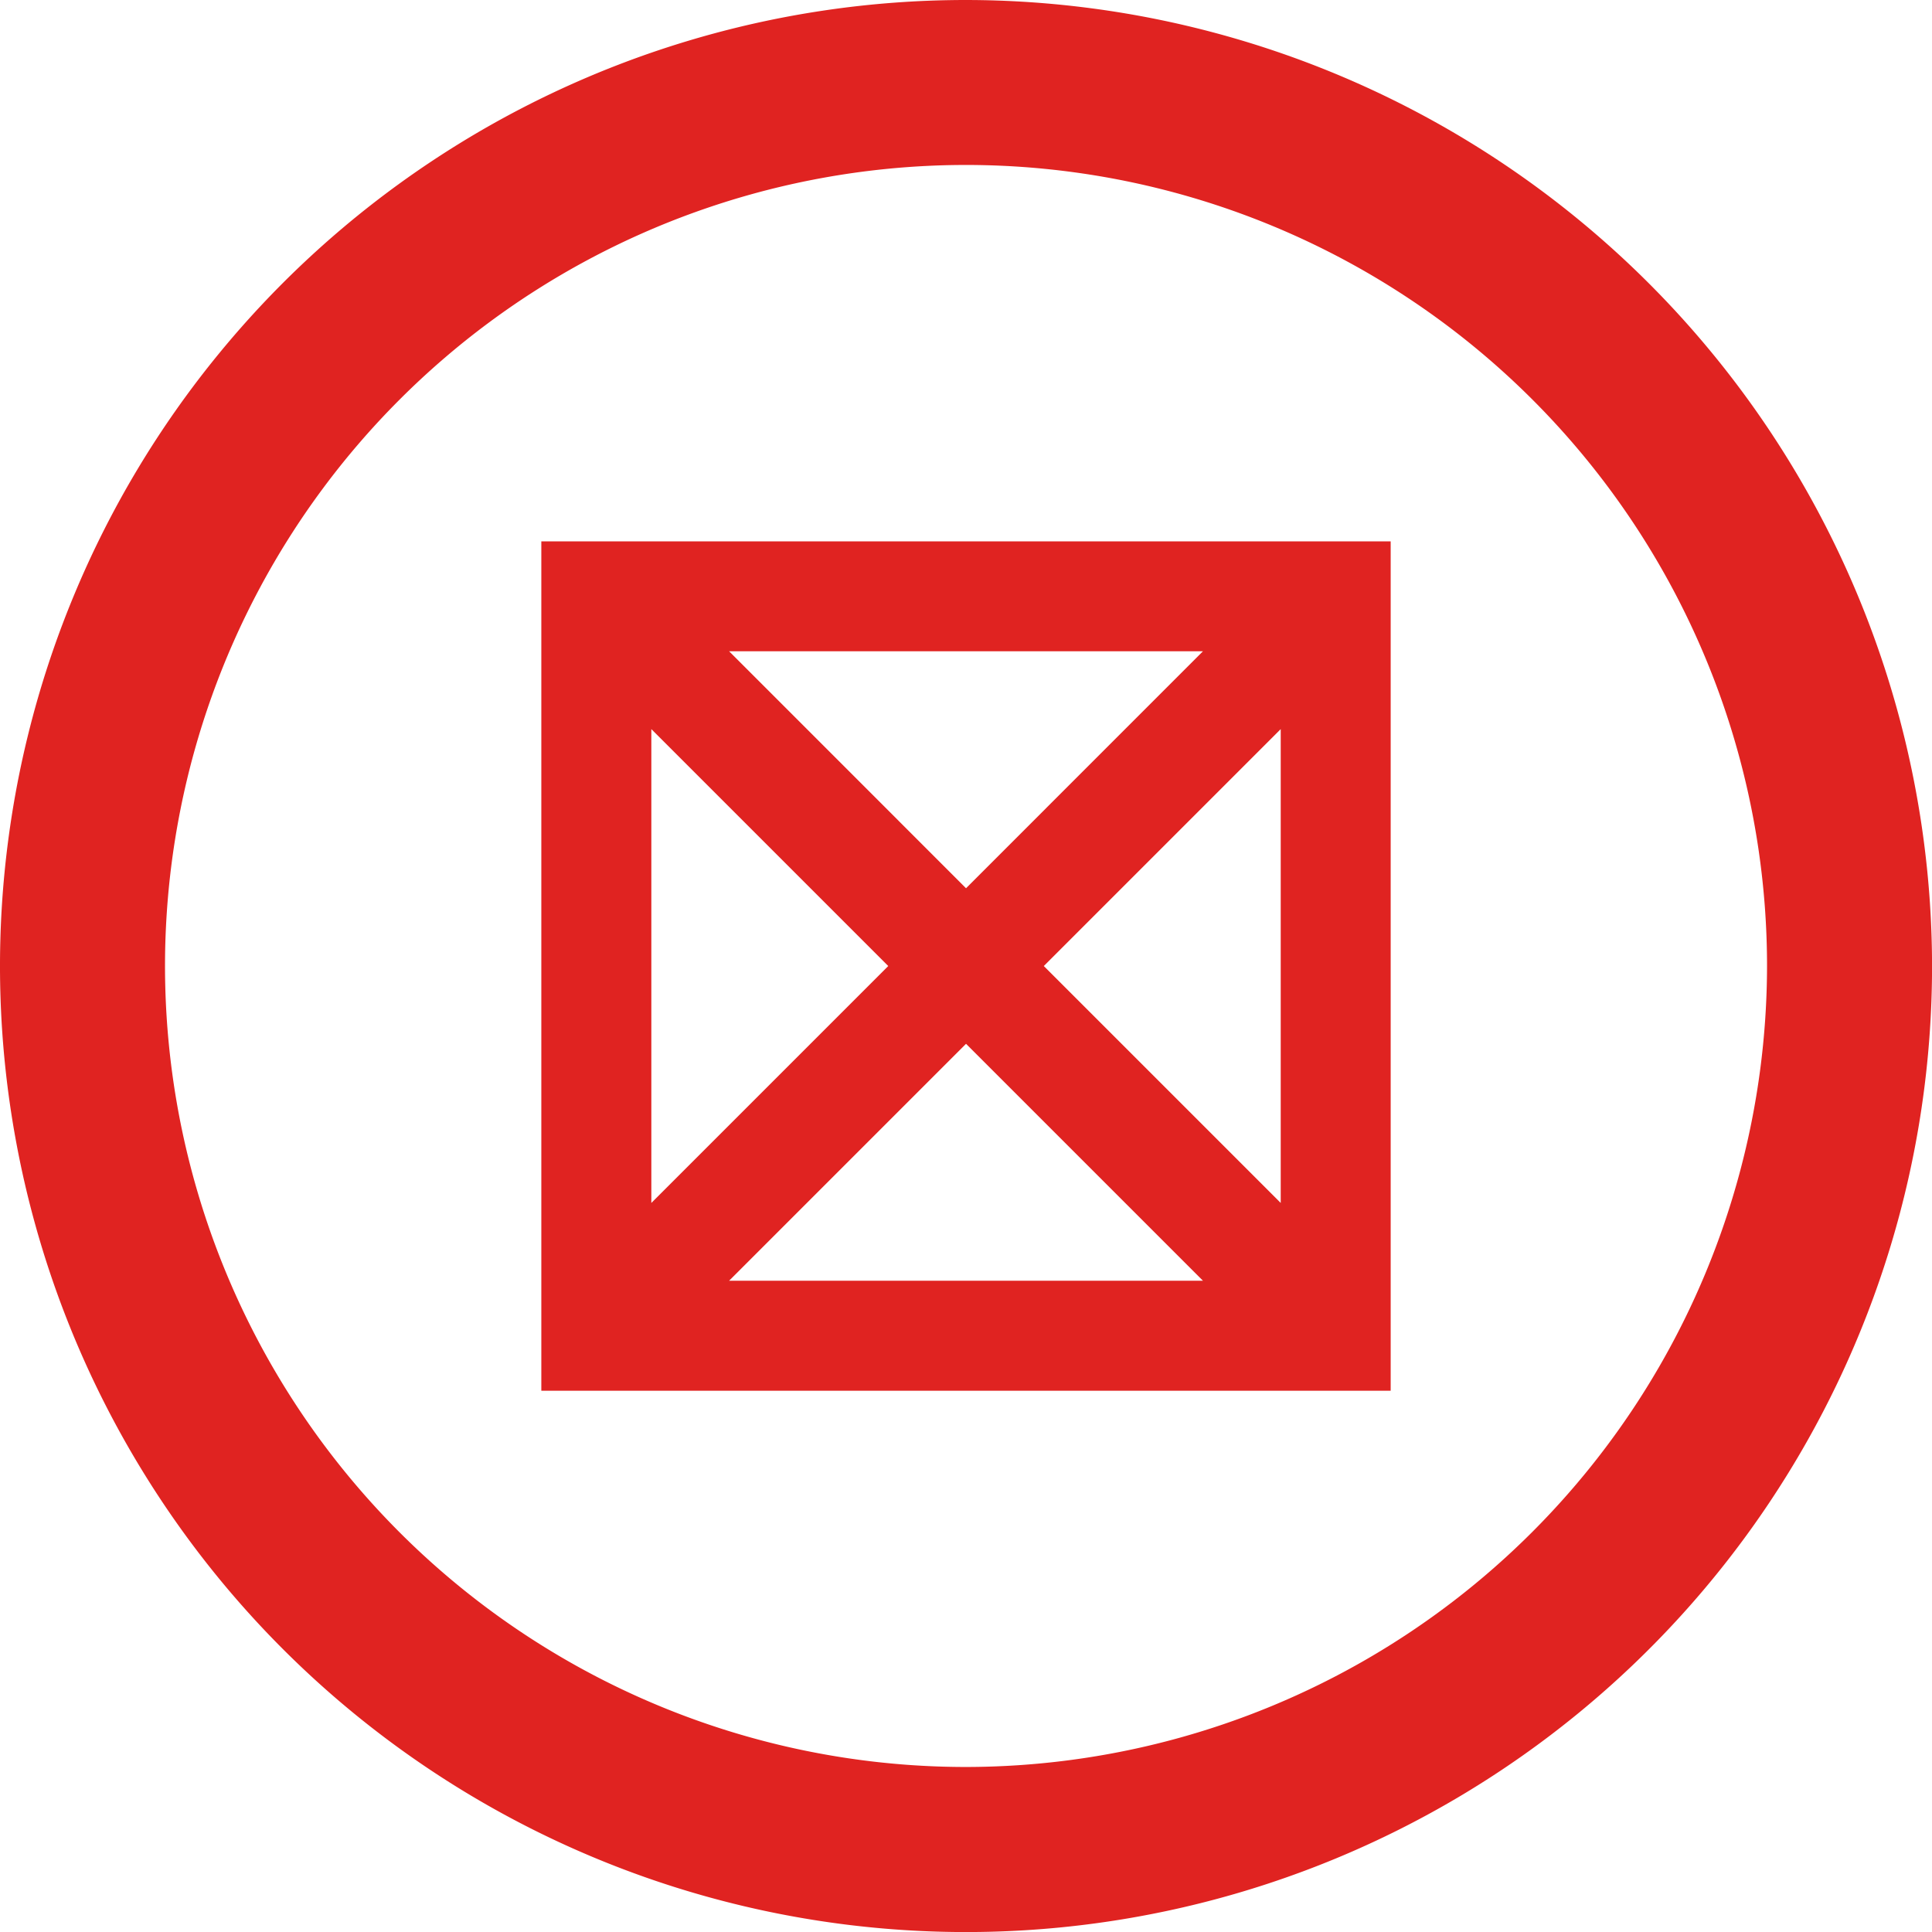
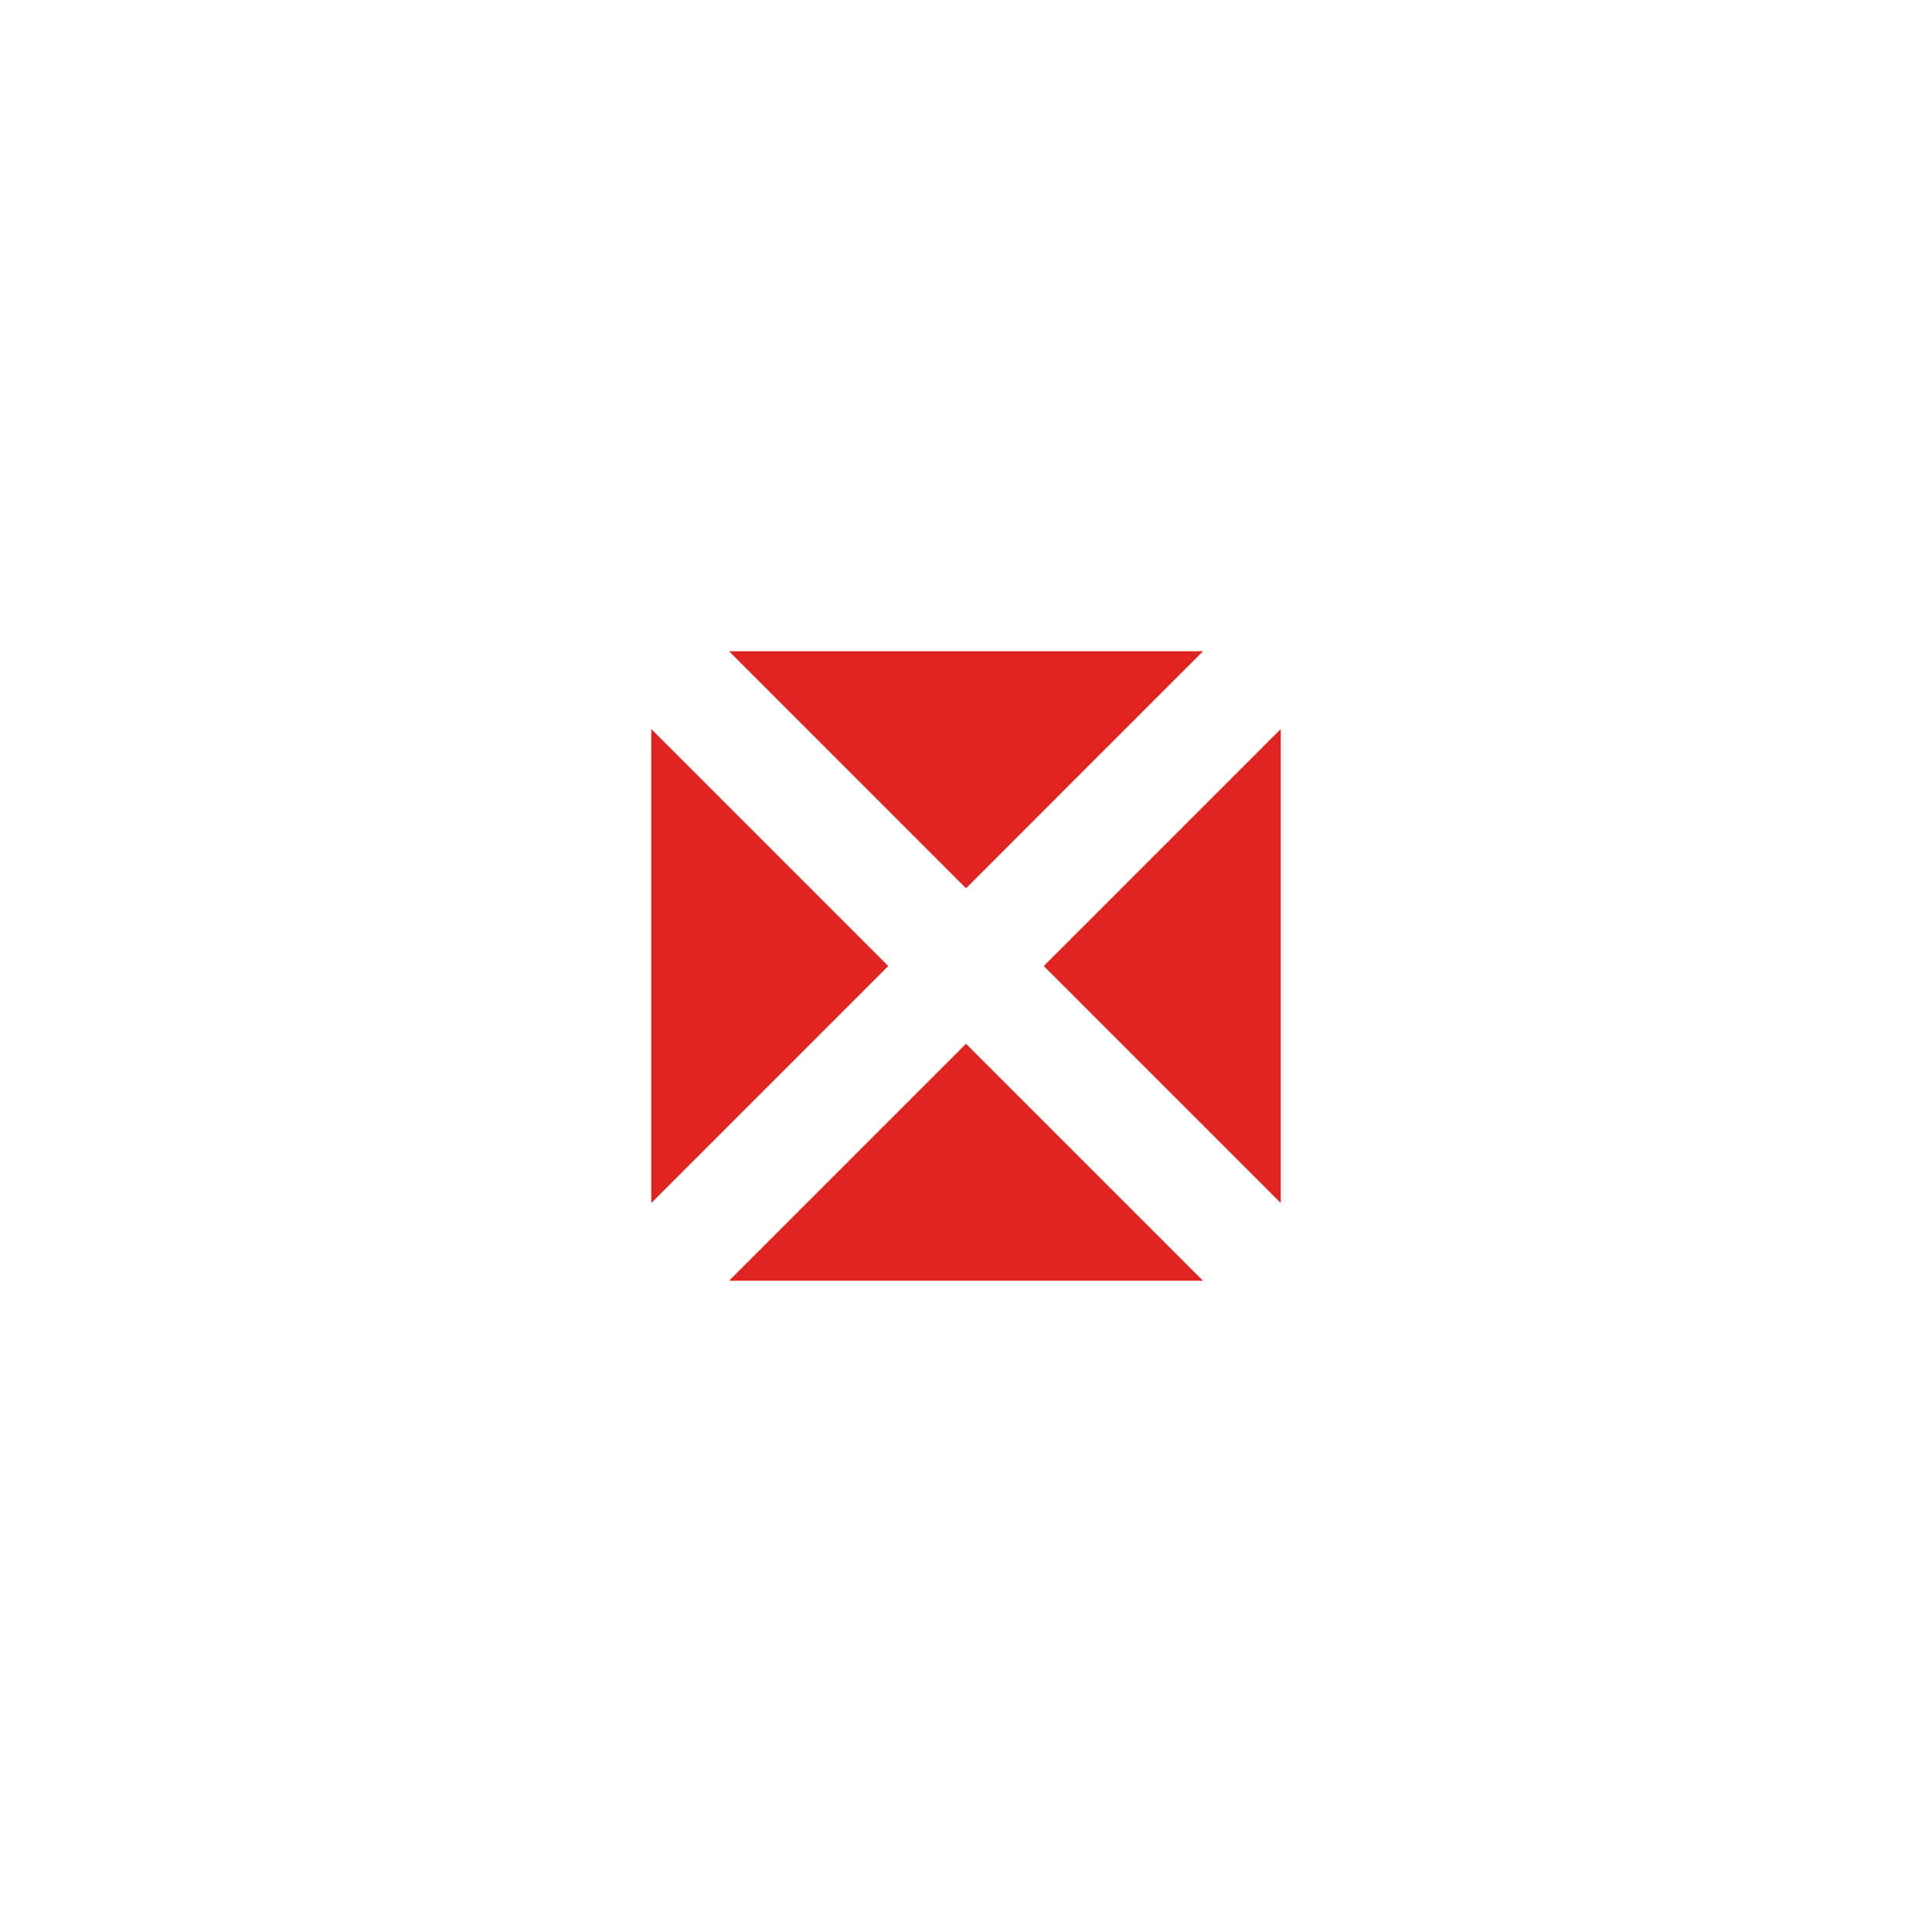
<svg xmlns="http://www.w3.org/2000/svg" id="Icon_cermat" width="35.123" height="35.123" viewBox="0 0 35.123 35.123">
  <defs>
    <clipPath id="clip-path">
      <rect id="Rectangle_54" data-name="Rectangle 54" width="35.123" height="35.123" fill="none" />
    </clipPath>
  </defs>
  <g id="Group_72" data-name="Group 72" clip-path="url(#clip-path)">
-     <path id="Path_41" data-name="Path 41" d="M17.562,0A17.562,17.562,0,1,0,35.124,17.561,17.582,17.582,0,0,0,17.562,0m0,32.123A14.562,14.562,0,1,1,32.124,17.561,14.579,14.579,0,0,1,17.562,32.123" fill="#e02321" />
-     <path id="Path_42" data-name="Path 42" d="M9.841,25.283H25.282V9.842H9.841Zm6.307-7.721-4.307,4.307V13.255ZM13.255,11.84h8.614l-4.307,4.308Zm4.307,7.136,4.307,4.307H13.255Zm1.414-1.414,4.307-4.307v8.614Z" fill="#e02321" />
+     <path id="Path_42" data-name="Path 42" d="M9.841,25.283V9.842H9.841Zm6.307-7.721-4.307,4.307V13.255ZM13.255,11.84h8.614l-4.307,4.308Zm4.307,7.136,4.307,4.307H13.255Zm1.414-1.414,4.307-4.307v8.614Z" fill="#e02321" />
  </g>
</svg>